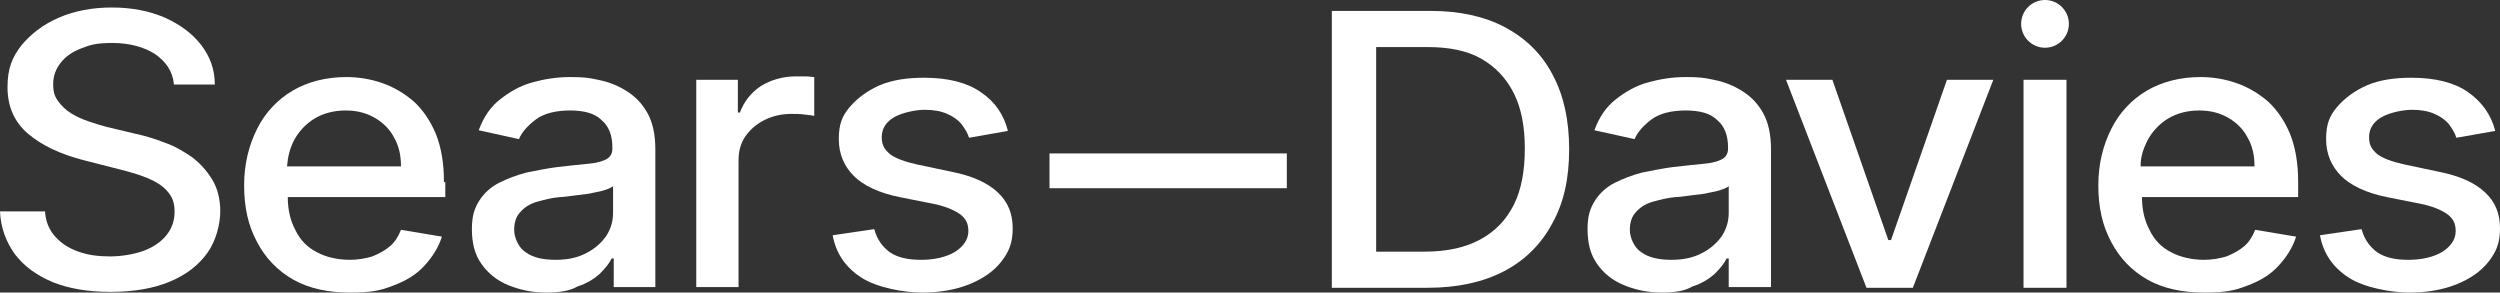
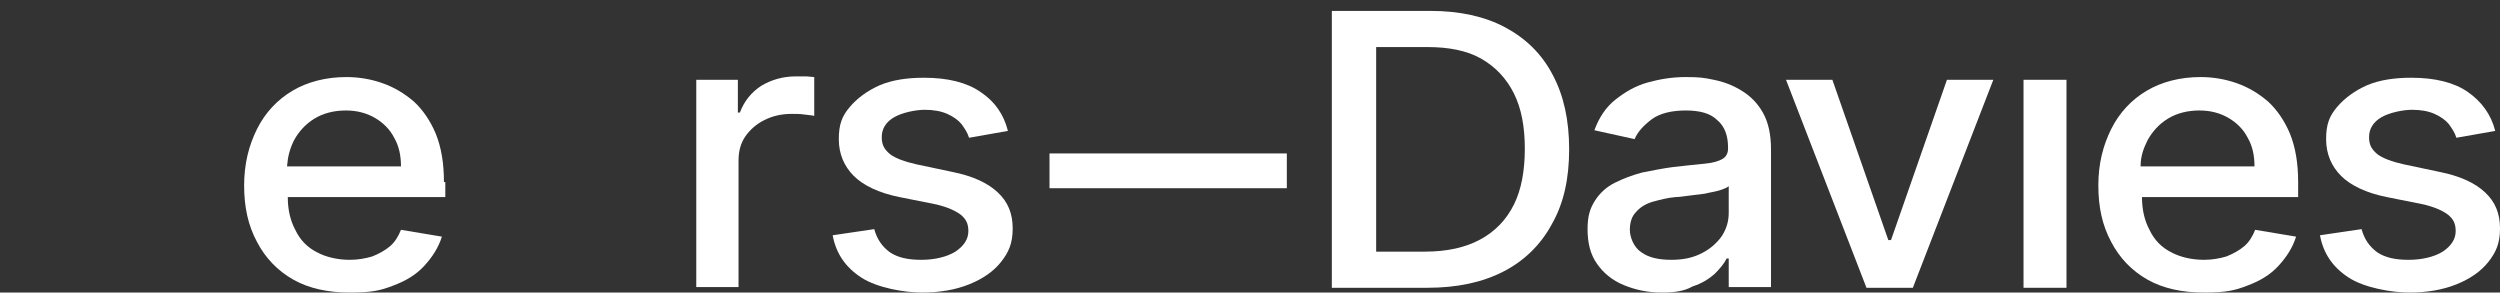
<svg xmlns="http://www.w3.org/2000/svg" id="Layer_2" viewBox="0 0 366.6 42.9">
  <rect x="0" y="0" width="366.6" height="42.9" fill="#333333" stroke="none" />
  <defs>
    <style>.cls-1{fill:#fff;stroke-width:0px;}</style>
  </defs>
  <g id="Layer_1-2">
-     <path class="cls-1" d="m25.5,12.3c-.2-1.9-1.2-3.3-2.8-4.4-1.6-1-3.7-1.6-6.2-1.6s-3.3.3-4.6.8c-1.3.5-2.3,1.2-3,2.1s-1.1,1.9-1.1,3.1.2,1.8.7,2.5,1.1,1.3,1.9,1.8,1.7.9,2.6,1.2c.9.3,1.8.6,2.6.8l4.2,1c1.4.3,2.8.7,4.3,1.3,1.5.5,2.8,1.3,4,2.1,1.2.9,2.2,2,3,3.3s1.2,2.9,1.2,4.7-.6,4.3-1.9,6.1c-1.3,1.8-3.1,3.2-5.5,4.2s-5.3,1.5-8.7,1.5-6.1-.5-8.4-1.4c-2.4-1-4.2-2.3-5.6-4.1-1.3-1.8-2.1-3.9-2.2-6.3h6.6c.1,1.5.6,2.7,1.5,3.7s2,1.7,3.4,2.2,2.9.7,4.6.7,3.5-.3,4.9-.8,2.6-1.3,3.4-2.3,1.2-2.1,1.2-3.5-.4-2.2-1.1-3-1.7-1.4-2.9-1.9c-1.2-.5-2.6-.9-4.2-1.3l-5.1-1.3c-3.5-.9-6.2-2.2-8.2-3.9-2-1.7-3-4-3-6.8s.7-4.4,2-6.1c1.4-1.7,3.2-3.1,5.5-4.1s4.9-1.5,7.8-1.5,5.5.5,7.8,1.5c2.2,1,4,2.3,5.3,4s2,3.6,2,5.8h-6v-.1Z" />
    <path class="cls-1" d="m65.1,26.7c0-2.8-.4-5.1-1.2-7.1-.8-1.9-1.9-3.5-3.2-4.7-1.4-1.2-2.9-2.1-4.6-2.7s-3.5-.9-5.3-.9c-3,0-5.7.7-7.9,2-2.2,1.3-4,3.2-5.2,5.6s-1.9,5.1-1.9,8.3.6,5.9,1.9,8.3c1.2,2.3,3,4.2,5.3,5.5s5.1,1.9,8.3,1.9,4.5-.3,6.3-1c1.9-.7,3.4-1.6,4.6-2.9s2.1-2.7,2.6-4.3l-6-1c-.4,1-.9,1.8-1.6,2.4s-1.6,1.1-2.6,1.5c-1,.3-2.1.5-3.3.5-1.8,0-3.5-.4-4.8-1.1-1.4-.7-2.5-1.8-3.2-3.3-.7-1.3-1.1-2.9-1.1-4.8h23.1v-2.2h-.2,0Zm-23-2.4c.1-1.3.4-2.5,1-3.7.7-1.3,1.7-2.4,3-3.2,1.3-.8,2.9-1.2,4.6-1.2s3.1.4,4.3,1.1c1.2.7,2.2,1.7,2.8,2.9.7,1.2,1,2.6,1,4.2h-16.7v-.1Z" />
-     <path class="cls-1" d="m81.5,38.1c1.7,0,3.2-.3,4.5-1,1.2-.6,2.2-1.5,2.9-2.5.7-1.1,1-2.2,1-3.4v-3.9c-.2.2-.7.4-1.3.6-.6.2-1.4.3-2.2.5-.8.1-1.6.2-2.4.3-.8.1-1.4.2-1.9.2-1.2.1-2.3.4-3.4.7-1,.3-1.8.8-2.4,1.5-.6.6-.9,1.5-.9,2.6s.6,2.6,1.7,3.3c1.1.8,2.6,1.1,4.4,1.1m-1.4,4.8c-2.1,0-3.9-.4-5.6-1.1s-3-1.8-3.9-3.1c-1-1.4-1.4-3.1-1.4-5.1s.4-3.1,1.1-4.2,1.7-2,2.9-2.6c1.2-.6,2.5-1.1,4-1.5,1.5-.3,3-.6,4.5-.8,1.9-.2,3.5-.4,4.7-.5s2.1-.4,2.6-.7c.5-.3.8-.8.8-1.5v-.2c0-1.7-.5-3.1-1.6-4-1-1-2.6-1.4-4.6-1.4s-3.8.4-5,1.3-2.1,1.9-2.5,2.9l-5.9-1.3c.7-1.9,1.7-3.4,3.1-4.5s2.9-2,4.7-2.5c1.8-.5,3.6-.8,5.6-.8s2.7.1,4.1.4c1.5.3,2.8.8,4.1,1.6,1.3.8,2.3,1.8,3.1,3.2.8,1.4,1.2,3.2,1.2,5.4v20.2h-6.1v-4.2h-.3c-.4.8-1,1.5-1.8,2.3-.8.7-1.9,1.4-3.2,1.8-1.2.7-2.8.9-4.6.9" />
    <path class="cls-1" d="m102.1,42.2V11.7h6.1v4.8h.3c.6-1.6,1.6-2.9,3.1-3.9,1.5-.9,3.2-1.4,5.1-1.4h1.4c.5,0,1,.1,1.3.1v5.7c-.3-.1-.7-.1-1.4-.2-.6-.1-1.3-.1-1.9-.1-1.5,0-2.8.3-4,.9s-2.1,1.4-2.8,2.4c-.7,1-1,2.2-1,3.5v18.6h-6.2v.1Z" />
    <path class="cls-1" d="m147.8,19.2l-5.7,1c-.2-.7-.6-1.3-1.1-2-.5-.6-1.2-1.1-2.1-1.5s-2-.6-3.3-.6-3.3.4-4.5,1.1-1.8,1.7-1.8,2.9.4,1.8,1.2,2.5c.8.6,2.1,1.1,3.9,1.5l5.2,1.1c3,.6,5.2,1.6,6.7,3s2.2,3.1,2.2,5.3-.6,3.5-1.7,4.9-2.7,2.5-4.7,3.3-4.3,1.2-6.9,1.2-6.6-.7-8.9-2.2-3.7-3.5-4.2-6.2l6.1-.9c.4,1.5,1.2,2.6,2.3,3.4,1.2.8,2.7,1.1,4.6,1.1s3.7-.4,5-1.2c1.2-.8,1.9-1.8,1.9-3s-.4-1.8-1.1-2.4c-.8-.6-1.9-1.1-3.5-1.5l-5.5-1.1c-3-.6-5.3-1.7-6.7-3.1-1.4-1.4-2.2-3.2-2.2-5.4s.5-3.4,1.6-4.7c1.1-1.3,2.6-2.4,4.4-3.2,1.9-.8,4.1-1.1,6.5-1.1,3.5,0,6.3.7,8.3,2.1,2.1,1.4,3.4,3.3,4,5.7" />
    <polygon class="cls-1" points="188.7 27.6 188.7 22.5 180 22.5 171.4 22.5 171.2 22.5 162.6 22.5 153.9 22.5 153.9 27.6 162.6 27.6 171.2 27.6 171.4 27.6 180 27.6 188.7 27.6" />
-     <path class="cls-1" d="m201.8,36.9h7.1c3.3,0,6-.6,8.2-1.8,2.2-1.2,3.8-2.9,4.9-5.1,1.1-2.2,1.6-5,1.6-8.2s-.5-5.9-1.6-8.1-2.7-3.9-4.8-5.1-4.8-1.7-7.9-1.7h-7.5v30h0Zm7.5,5.3h-14V1.6h14.5c4.2,0,7.9.8,10.9,2.4s5.4,3.9,7,7c1.6,3,2.4,6.6,2.4,10.9s-.8,7.9-2.5,10.9c-1.6,3-4,5.4-7.1,7s-6.8,2.4-11.2,2.4" />
+     <path class="cls-1" d="m201.8,36.9h7.1c3.3,0,6-.6,8.2-1.8,2.2-1.2,3.8-2.9,4.9-5.1,1.1-2.2,1.6-5,1.6-8.2s-.5-5.9-1.6-8.1-2.7-3.9-4.8-5.1-4.8-1.7-7.9-1.7h-7.5v30Zm7.5,5.3h-14V1.6h14.5c4.2,0,7.9.8,10.9,2.4s5.4,3.9,7,7c1.6,3,2.4,6.6,2.4,10.9s-.8,7.9-2.5,10.9c-1.6,3-4,5.4-7.1,7s-6.8,2.4-11.2,2.4" />
    <path class="cls-1" d="m245.1,38.1c1.7,0,3.2-.3,4.5-1,1.2-.6,2.2-1.5,2.9-2.5.7-1.1,1-2.2,1-3.4v-3.9c-.2.2-.7.4-1.3.6s-1.4.3-2.2.5c-.8.1-1.6.2-2.4.3-.8.1-1.4.2-1.9.2-1.2.1-2.3.4-3.4.7-1,.3-1.8.8-2.4,1.5-.6.6-.9,1.5-.9,2.6s.6,2.6,1.7,3.3c1.1.8,2.6,1.1,4.4,1.1m-1.4,4.8c-2.1,0-3.9-.4-5.6-1.1-1.7-.7-3-1.8-3.9-3.1-1-1.4-1.4-3.1-1.4-5.1s.4-3.1,1.1-4.2c.7-1.1,1.7-2,2.9-2.6s2.5-1.1,4-1.5c1.5-.3,3-.6,4.5-.8,1.9-.2,3.5-.4,4.7-.5s2.1-.4,2.6-.7c.5-.3.8-.8.8-1.5v-.2c0-1.7-.5-3.1-1.6-4-1-1-2.6-1.4-4.6-1.4s-3.8.4-5,1.3-2.1,1.9-2.5,2.9l-5.9-1.3c.7-1.9,1.7-3.4,3.1-4.5,1.4-1.1,2.9-2,4.7-2.5s3.6-.8,5.6-.8,2.7.1,4.1.4c1.5.3,2.8.8,4.1,1.6,1.3.8,2.3,1.8,3.1,3.2.8,1.4,1.2,3.2,1.2,5.4v20.2h-6.2v-4.2h-.3c-.4.8-1,1.5-1.8,2.3-.8.7-1.9,1.4-3.2,1.8-1.2.7-2.7.9-4.5.9" />
    <polygon class="cls-1" points="285.5 11.7 277.3 35.2 276.9 35.2 268.7 11.7 261.9 11.7 273.7 42.2 280.5 42.2 292.3 11.7 285.5 11.7" />
    <rect class="cls-1" x="296.73" y="11.7" width="6.3" height="30.5" />
    <path class="cls-1" d="m337,26.7c0-2.8-.4-5.1-1.2-7.1-.8-1.9-1.9-3.5-3.2-4.7-1.4-1.2-2.9-2.1-4.6-2.7-1.7-.6-3.5-.9-5.3-.9-3,0-5.7.7-7.9,2s-4,3.2-5.2,5.6-1.9,5.1-1.9,8.3.6,5.9,1.9,8.3c1.2,2.3,3,4.2,5.3,5.5s5.1,1.9,8.3,1.9,4.5-.3,6.3-1c1.9-.7,3.4-1.6,4.6-2.9s2.1-2.7,2.6-4.3l-6-1c-.4,1-.9,1.8-1.6,2.4-.7.6-1.6,1.1-2.6,1.5-1,.3-2.1.5-3.3.5-1.8,0-3.5-.4-4.8-1.1-1.4-.7-2.5-1.8-3.2-3.3-.7-1.3-1.1-2.9-1.1-4.8h22.9v-2.2h0Zm-23.1-2.4c0-1.3.4-2.5,1-3.7.7-1.3,1.7-2.4,3-3.2,1.3-.8,2.9-1.2,4.6-1.2s3.1.4,4.3,1.1,2.2,1.7,2.8,2.9c.7,1.2,1,2.6,1,4.2h-16.7v-.1Z" />
    <path class="cls-1" d="m365.9,19.2l-5.7,1c-.2-.7-.6-1.3-1.1-2-.5-.6-1.2-1.1-2.1-1.5-.9-.4-2-.6-3.3-.6s-3.3.4-4.5,1.1-1.8,1.7-1.8,2.9.4,1.8,1.2,2.5c.8.6,2.1,1.1,3.9,1.5l5.2,1.1c3,.6,5.2,1.6,6.7,3s2.2,3.1,2.2,5.3-.6,3.5-1.7,4.9c-1.1,1.4-2.7,2.5-4.7,3.3s-4.3,1.2-6.9,1.2-6.6-.7-8.9-2.2c-2.3-1.5-3.7-3.5-4.2-6.2l6.1-.9c.4,1.5,1.2,2.6,2.3,3.4,1.2.8,2.7,1.1,4.6,1.1s3.7-.4,5-1.2c1.2-.8,1.9-1.8,1.9-3s-.4-1.8-1.1-2.4c-.8-.6-1.9-1.1-3.5-1.5l-5.5-1.1c-3-.6-5.3-1.7-6.7-3.1s-2.2-3.2-2.2-5.4.5-3.4,1.6-4.7c1.1-1.3,2.6-2.4,4.4-3.2,1.9-.8,4.1-1.1,6.5-1.1,3.5,0,6.3.7,8.3,2.1s3.4,3.3,4,5.7" />
-     <circle class="cls-1" cx="299.88" cy="3.5" r="3.5" />
  </g>
</svg>